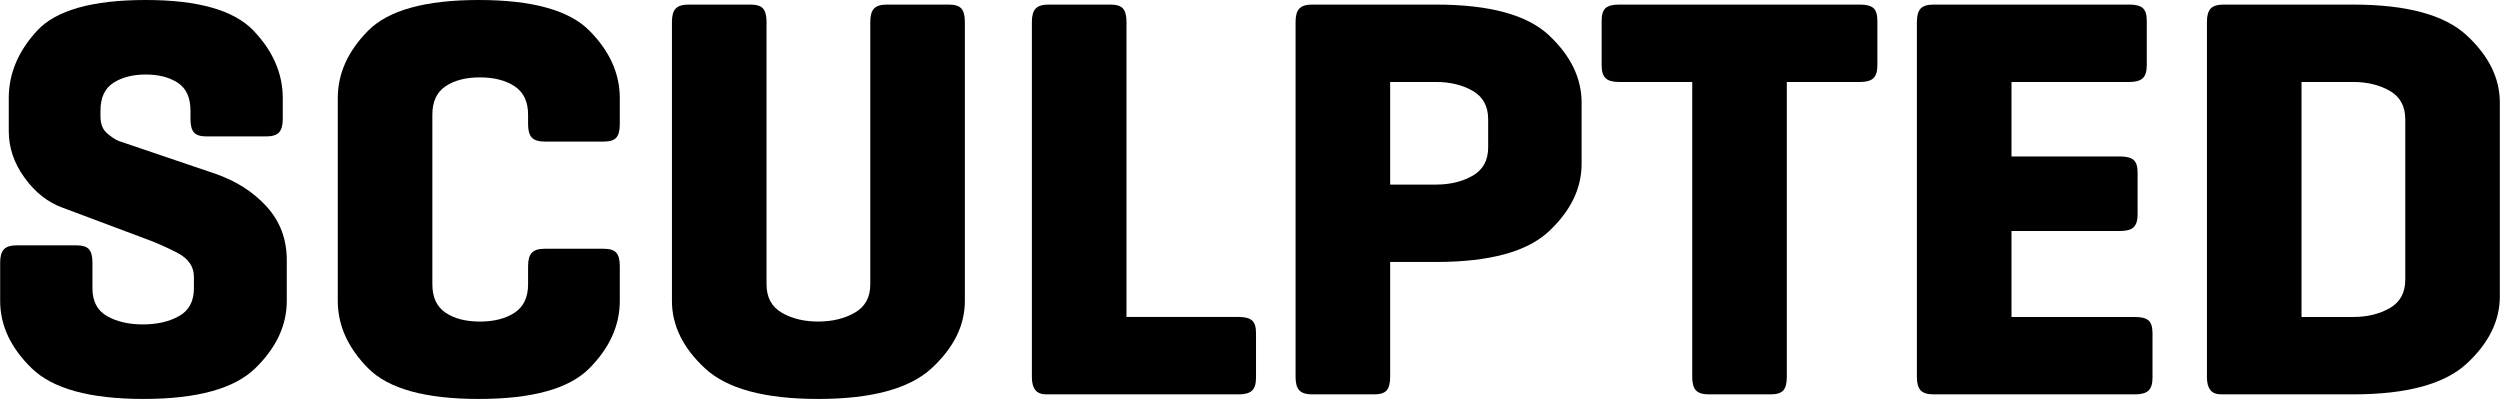
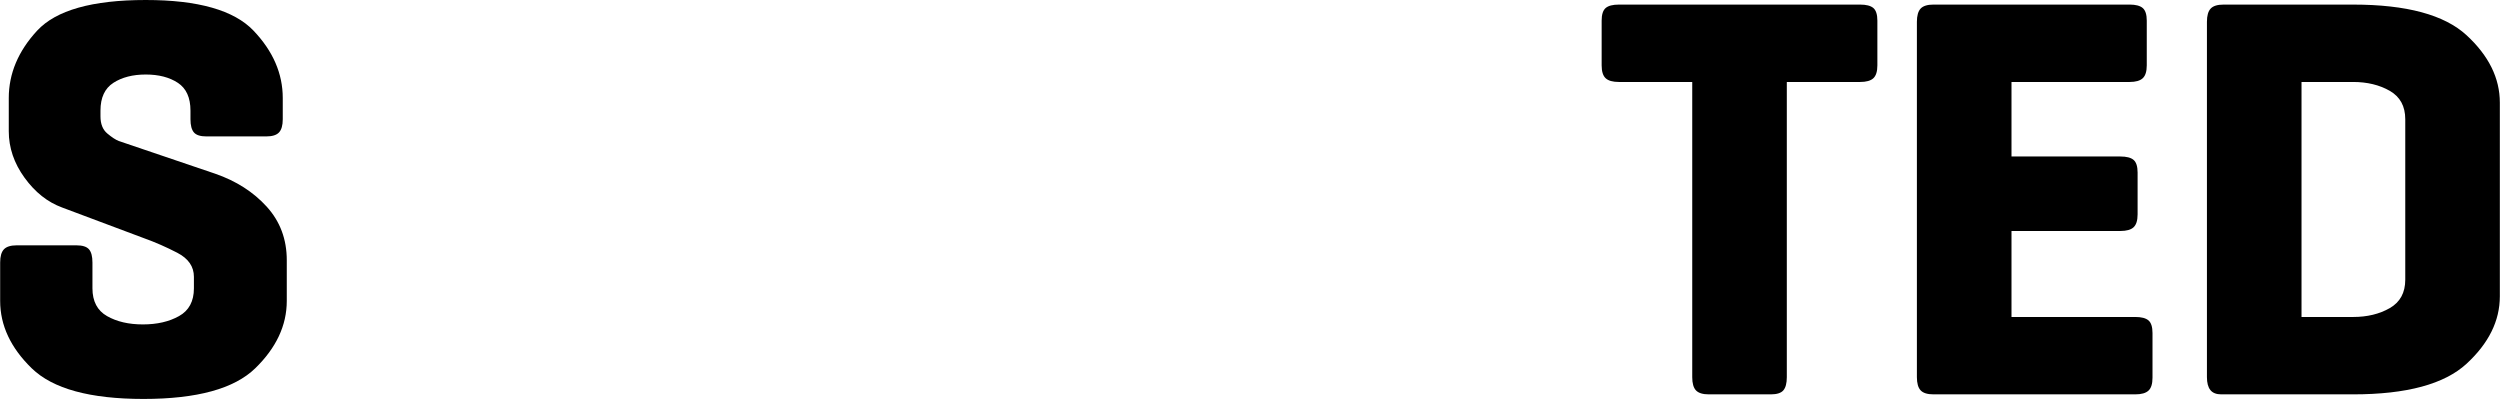
<svg xmlns="http://www.w3.org/2000/svg" xml:space="preserve" width="1999px" height="319px" version="1.1" style="shape-rendering:geometricPrecision; text-rendering:geometricPrecision; image-rendering:optimizeQuality; fill-rule:evenodd; clip-rule:evenodd" viewBox="0 0 1998.68 318.99">
  <defs>
    <style type="text/css">
   
    .fil0 {fill:black;fill-rule:nonzero}
   
  </style>
  </defs>
  <g id="Layer_x0020_1">
    <g id="_1820912986352">
      <path class="fil0" d="M152.17 95.33l0 -6.88c0,-10.38 -3.36,-17.79 -10.08,-22.22 -6.73,-4.43 -15.28,-6.65 -25.67,-6.65 -10.4,0 -19.02,2.22 -25.89,6.65 -6.88,4.43 -10.32,11.84 -10.32,22.22l0 4.59c0,6.11 1.84,10.7 5.51,13.74 3.66,3.07 6.72,5.04 9.16,5.97l76.99 26.12c16.81,5.8 30.54,14.59 41.24,26.35 10.71,11.78 16.06,26.05 16.06,42.86l0 32.54c0,19.55 -8.41,37.51 -25.21,53.85 -16.81,16.36 -46.59,24.52 -89.37,24.52 -42.79,0 -72.57,-8.16 -89.37,-24.52 -16.81,-16.34 -25.22,-34.3 -25.22,-53.85l0 -30.7c0,-4.89 0.99,-8.41 2.98,-10.54 2,-2.14 5.43,-3.22 10.32,-3.22l47.67 0c4.88,0 8.25,1.08 10.08,3.22 1.83,2.13 2.74,5.65 2.74,10.54l0 20.61c0,10.4 3.9,17.81 11.7,22.23 7.78,4.44 17.34,6.64 28.63,6.64 11.31,0 20.93,-2.2 28.87,-6.64 7.96,-4.42 11.93,-11.83 11.93,-22.23l0 -9.16c0,-8.26 -4.43,-14.66 -13.3,-19.26 -8.86,-4.58 -17.57,-8.4 -26.11,-11.46l-66 -24.75c-11.62,-4.27 -21.62,-12.21 -30.02,-23.82 -8.41,-11.61 -12.6,-23.99 -12.6,-37.13l0 -26.57c0,-19.55 7.56,-37.51 22.68,-53.87 15.12,-16.33 44.07,-24.51 86.85,-24.51 41.86,0 70.58,8.18 86.16,24.51 15.58,16.36 23.38,34.32 23.38,53.87l0 16.95c0,4.89 -1,8.41 -2.98,10.54 -2,2.15 -5.43,3.21 -10.31,3.21l-47.67 0c-4.9,0 -8.25,-1.06 -10.08,-3.21 -1.83,-2.13 -2.75,-5.65 -2.75,-10.54z" />
-       <path class="fil0" d="M495.44 212.65l0 27.97c0,19.55 -8.1,37.51 -24.29,53.85 -16.19,16.36 -45.69,24.52 -88.45,24.52 -42.78,0 -72.27,-8.16 -88.46,-24.52 -16.18,-16.34 -24.29,-34.3 -24.29,-53.85l0 -162.24c0,-19.55 8.11,-37.51 24.29,-53.87 16.19,-16.33 45.68,-24.51 88.46,-24.51 42.76,0 72.26,8.18 88.45,24.51 16.19,16.36 24.29,34.32 24.29,53.87l0 21.07c0,4.89 -0.92,8.41 -2.75,10.55 -1.83,2.13 -5.19,3.2 -10.09,3.2l-47.2 0c-4.89,0 -8.32,-1.07 -10.3,-3.2 -2,-2.14 -2.99,-5.66 -2.99,-10.55l0 -7.79c0,-10.38 -3.59,-17.95 -10.76,-22.68 -7.19,-4.73 -16.44,-7.11 -27.74,-7.11 -11.31,0 -20.47,2.38 -27.49,7.11 -7.03,4.73 -10.55,12.3 -10.55,22.68l0 135.67c0,10.39 3.52,17.94 10.55,22.68 7.02,4.74 16.18,7.11 27.49,7.11 11.3,0 20.55,-2.37 27.74,-7.11 7.17,-4.74 10.76,-12.29 10.76,-22.68l0 -14.68c0,-4.87 0.99,-8.38 2.99,-10.54 1.98,-2.12 5.41,-3.21 10.3,-3.21l47.2 0c4.9,0 8.26,1.09 10.09,3.21 1.83,2.16 2.75,5.67 2.75,10.54z" />
-       <path class="fil0" d="M612.77 17.42l0 209.91c0,10.39 4.04,17.94 12.15,22.68 8.09,4.73 17.79,7.09 29.09,7.09 11.29,0 21.07,-2.36 29.33,-7.09 8.26,-4.74 12.38,-12.29 12.38,-22.68l0 -209.91c0,-4.88 0.99,-8.4 2.97,-10.55 1.99,-2.13 5.43,-3.2 10.3,-3.2l49.51 0c4.89,0 8.26,1.07 10.09,3.2 1.83,2.15 2.75,5.67 2.75,10.55l0 223.2c0,19.55 -8.88,37.51 -26.59,53.85 -17.72,16.33 -47.96,24.52 -90.74,24.52 -42.78,0 -72.96,-8.19 -90.51,-24.52 -17.58,-16.34 -26.37,-34.3 -26.37,-53.85l0 -223.2c0,-4.88 0.99,-8.4 2.98,-10.55 2,-2.13 5.42,-3.2 10.32,-3.2l49.49 0c4.89,0 8.26,1.07 10.09,3.2 1.83,2.15 2.76,5.67 2.76,10.55z" />
-       <path class="fil0" d="M900.58 17.42l0 236.01 89.82 0c4.89,0 8.4,0.94 10.56,2.78 2.13,1.82 3.19,5.19 3.19,10.07l0 35.75c0,4.89 -1.06,8.32 -3.19,10.32 -2.16,1.98 -5.67,2.97 -10.56,2.97l-153.98 0c-3.97,0 -6.87,-1.15 -8.71,-3.43 -1.83,-2.3 -2.77,-5.73 -2.77,-10.32l0 -284.15c0,-4.88 0.99,-8.4 2.99,-10.55 1.99,-2.13 5.42,-3.2 10.32,-3.2l49.48 0c4.9,0 8.27,1.07 10.09,3.2 1.85,2.15 2.76,5.67 2.76,10.55z" />
-       <path class="fil0" d="M1148.08 65.54l-36.67 0 0 82.04 36.67 0c11.27,0 21.08,-2.37 29.33,-7.11 8.24,-4.73 12.36,-12.3 12.36,-22.68l0 -22.46c0,-10.39 -4.12,-17.95 -12.36,-22.69 -8.25,-4.73 -18.06,-7.1 -29.33,-7.1zm0 143.92l-36.67 0 0 92.11c0,4.89 -0.92,8.4 -2.77,10.54 -1.82,2.14 -5.19,3.21 -10.08,3.21l-49.48 0c-4.89,0 -8.33,-1.07 -10.31,-3.21 -2,-2.14 -2.99,-5.65 -2.99,-10.54l0 -284.15c0,-4.89 0.99,-8.4 2.99,-10.54 1.98,-2.14 5.42,-3.21 10.31,-3.21l99 0c42.77,0 72.86,8.18 90.28,24.52 17.42,16.35 26.12,34.3 26.12,53.85l0 49.03c0,19.56 -8.7,37.52 -26.12,53.86 -17.42,16.35 -47.51,24.53 -90.28,24.53z" />
      <path class="fil0" d="M1294.26 3.67l192.95 0c4.88,0 8.41,0.92 10.55,2.74 2.12,1.84 3.21,5.21 3.21,10.09l0 35.74c0,4.9 -1.09,8.33 -3.21,10.32 -2.14,1.99 -5.67,2.98 -10.55,2.98l-58.65 0 0 236.03c0,4.89 -0.93,8.4 -2.76,10.54 -1.83,2.14 -5.19,3.21 -10.08,3.21l-49.5 0c-4.9,0 -8.33,-1.07 -10.33,-3.21 -1.98,-2.14 -2.95,-5.65 -2.95,-10.54l0 -236.03 -58.68 0c-4.89,0 -8.4,-0.99 -10.54,-2.98 -2.14,-1.99 -3.21,-5.42 -3.21,-10.32l0 -35.74c0,-4.88 1.07,-8.25 3.21,-10.09 2.14,-1.82 5.65,-2.74 10.54,-2.74z" />
      <path class="fil0" d="M1707.2 315.32l-161.33 0c-4.89,0 -8.34,-1.07 -10.32,-3.21 -1.98,-2.14 -2.98,-5.65 -2.98,-10.54l0 -284.15c0,-4.88 1,-8.4 2.98,-10.55 1.98,-2.12 5.43,-3.21 10.32,-3.21l156.75 0c4.87,0 8.4,0.93 10.52,2.76 2.14,1.83 3.23,5.2 3.23,10.08l0 35.75c0,4.89 -1.09,8.32 -3.23,10.31 -2.12,1.99 -5.65,2.99 -10.52,2.99l-94.41 0 0 59.58 87.07 0c4.88,0 8.4,0.9 10.55,2.74 2.12,1.82 3.21,5.19 3.21,10.07l0 33.47c0,4.9 -1.09,8.33 -3.21,10.31 -2.15,2 -5.67,2.97 -10.55,2.97l-87.07 0 0 68.76 98.99 0c4.87,0 8.4,0.92 10.54,2.74 2.14,1.84 3.21,5.21 3.21,10.09l0 35.75c0,4.89 -1.07,8.34 -3.21,10.3 -2.14,2 -5.67,2.99 -10.54,2.99z" />
      <path class="fil0" d="M1881.36 65.54l-41.25 0 0 187.91 41.25 0c11.28,0 21.06,-2.36 29.33,-7.11 8.24,-4.74 12.37,-12.29 12.37,-22.69l0 -128.32c0,-10.39 -4.13,-17.95 -12.37,-22.69 -8.27,-4.73 -18.05,-7.1 -29.33,-7.1zm0 249.78l-105.42 0c-3.97,0 -6.87,-1.15 -8.7,-3.43 -1.85,-2.29 -2.76,-5.73 -2.76,-10.32l0 -284.15c0,-4.89 0.99,-8.4 2.98,-10.54 1.98,-2.14 5.43,-3.21 10.32,-3.21l103.58 0c42.77,0 73.01,8.18 90.74,24.52 17.72,16.35 26.58,34.3 26.58,53.85l0 154.91c0,19.56 -8.86,37.51 -26.58,53.86 -17.73,16.34 -47.97,24.51 -90.74,24.51z" />
    </g>
  </g>
</svg>